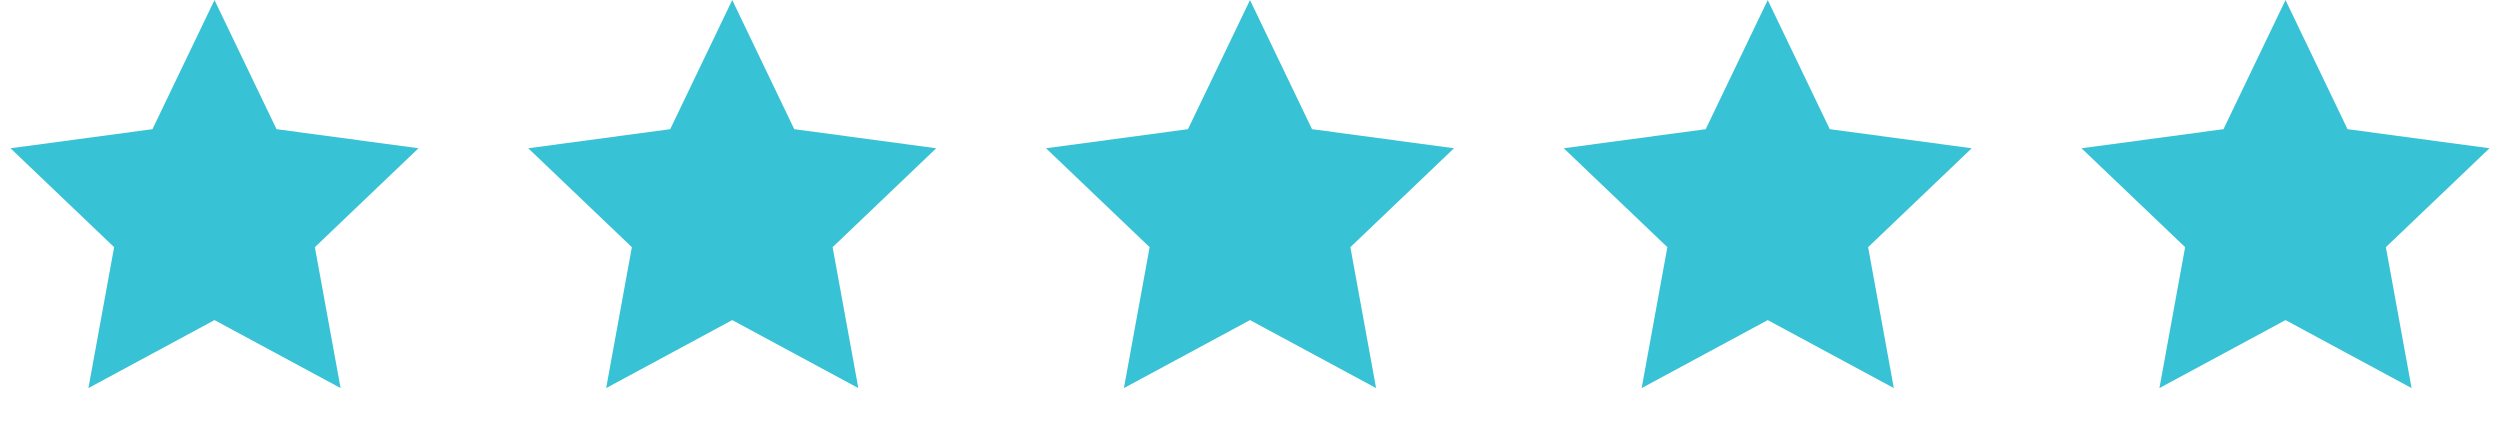
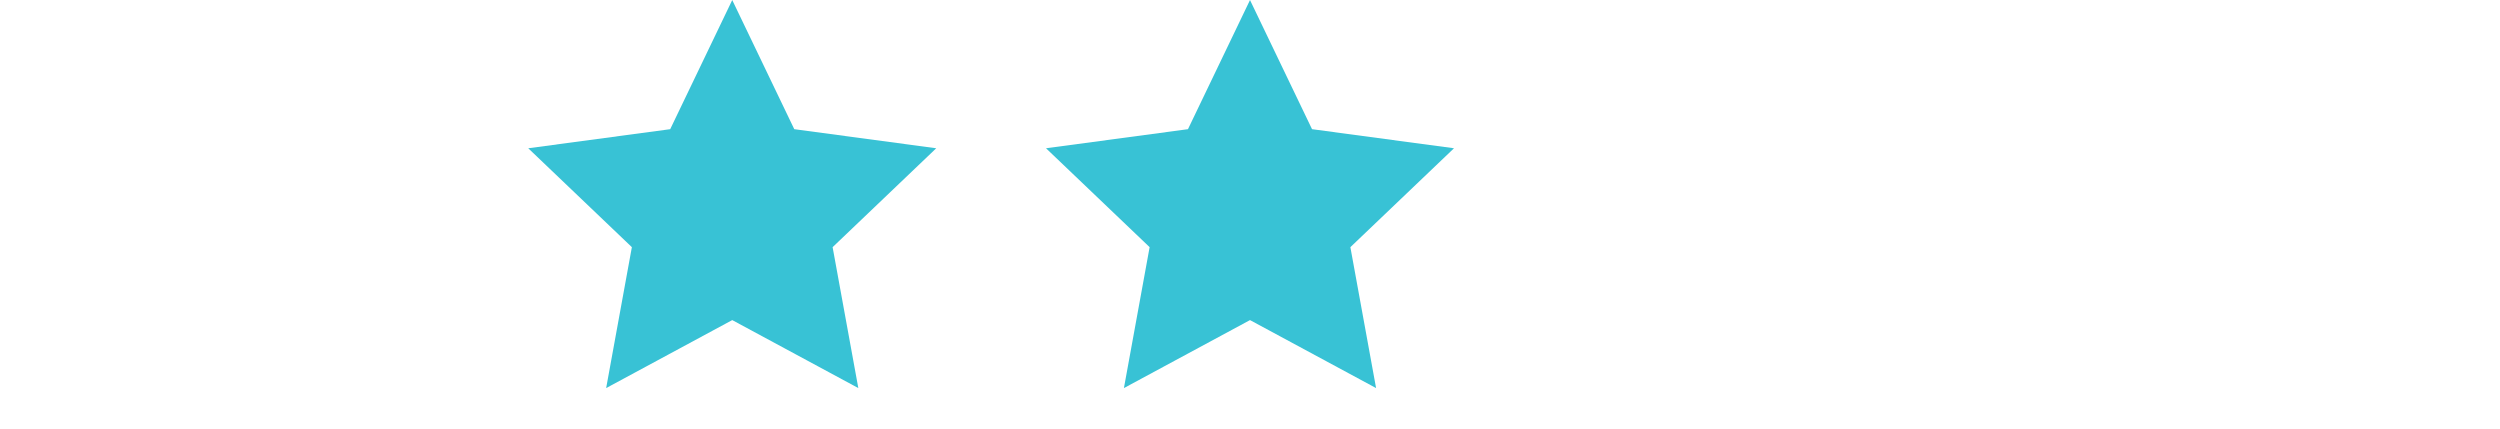
<svg xmlns="http://www.w3.org/2000/svg" width="134" height="23" viewBox="0 0 134 23" fill="none">
-   <path d="M122.503 0.003L119.178 6.924L111.569 7.947L117.123 13.248L115.745 20.801L122.503 17.157L129.261 20.801L127.883 13.248L133.437 7.947L125.828 6.924L122.503 0.003Z" fill="#38C2D5" />
-   <path d="M94.751 0.003L91.426 6.924L83.817 7.947L89.371 13.248L87.993 20.801L94.751 17.157L101.509 20.801L100.131 13.248L105.685 7.947L98.076 6.924L94.751 0.003Z" fill="#38C2D5" />
  <path d="M67 0.003L63.675 6.924L56.066 7.947L61.62 13.248L60.242 20.801L67 17.157L73.758 20.801L72.38 13.248L77.934 7.947L70.325 6.924L67 0.003Z" fill="#38C2D5" />
  <path d="M39.248 0.003L35.923 6.924L28.314 7.947L33.868 13.248L32.49 20.801L39.248 17.157L46.006 20.801L44.628 13.248L50.182 7.947L42.573 6.924L39.248 0.003Z" fill="#38C2D5" />
-   <path d="M11.497 0.003L8.172 6.924L0.563 7.947L6.117 13.248L4.739 20.801L11.497 17.157L18.255 20.801L16.877 13.248L22.431 7.947L14.822 6.924L11.497 0.003Z" fill="#38C2D5" />
</svg>